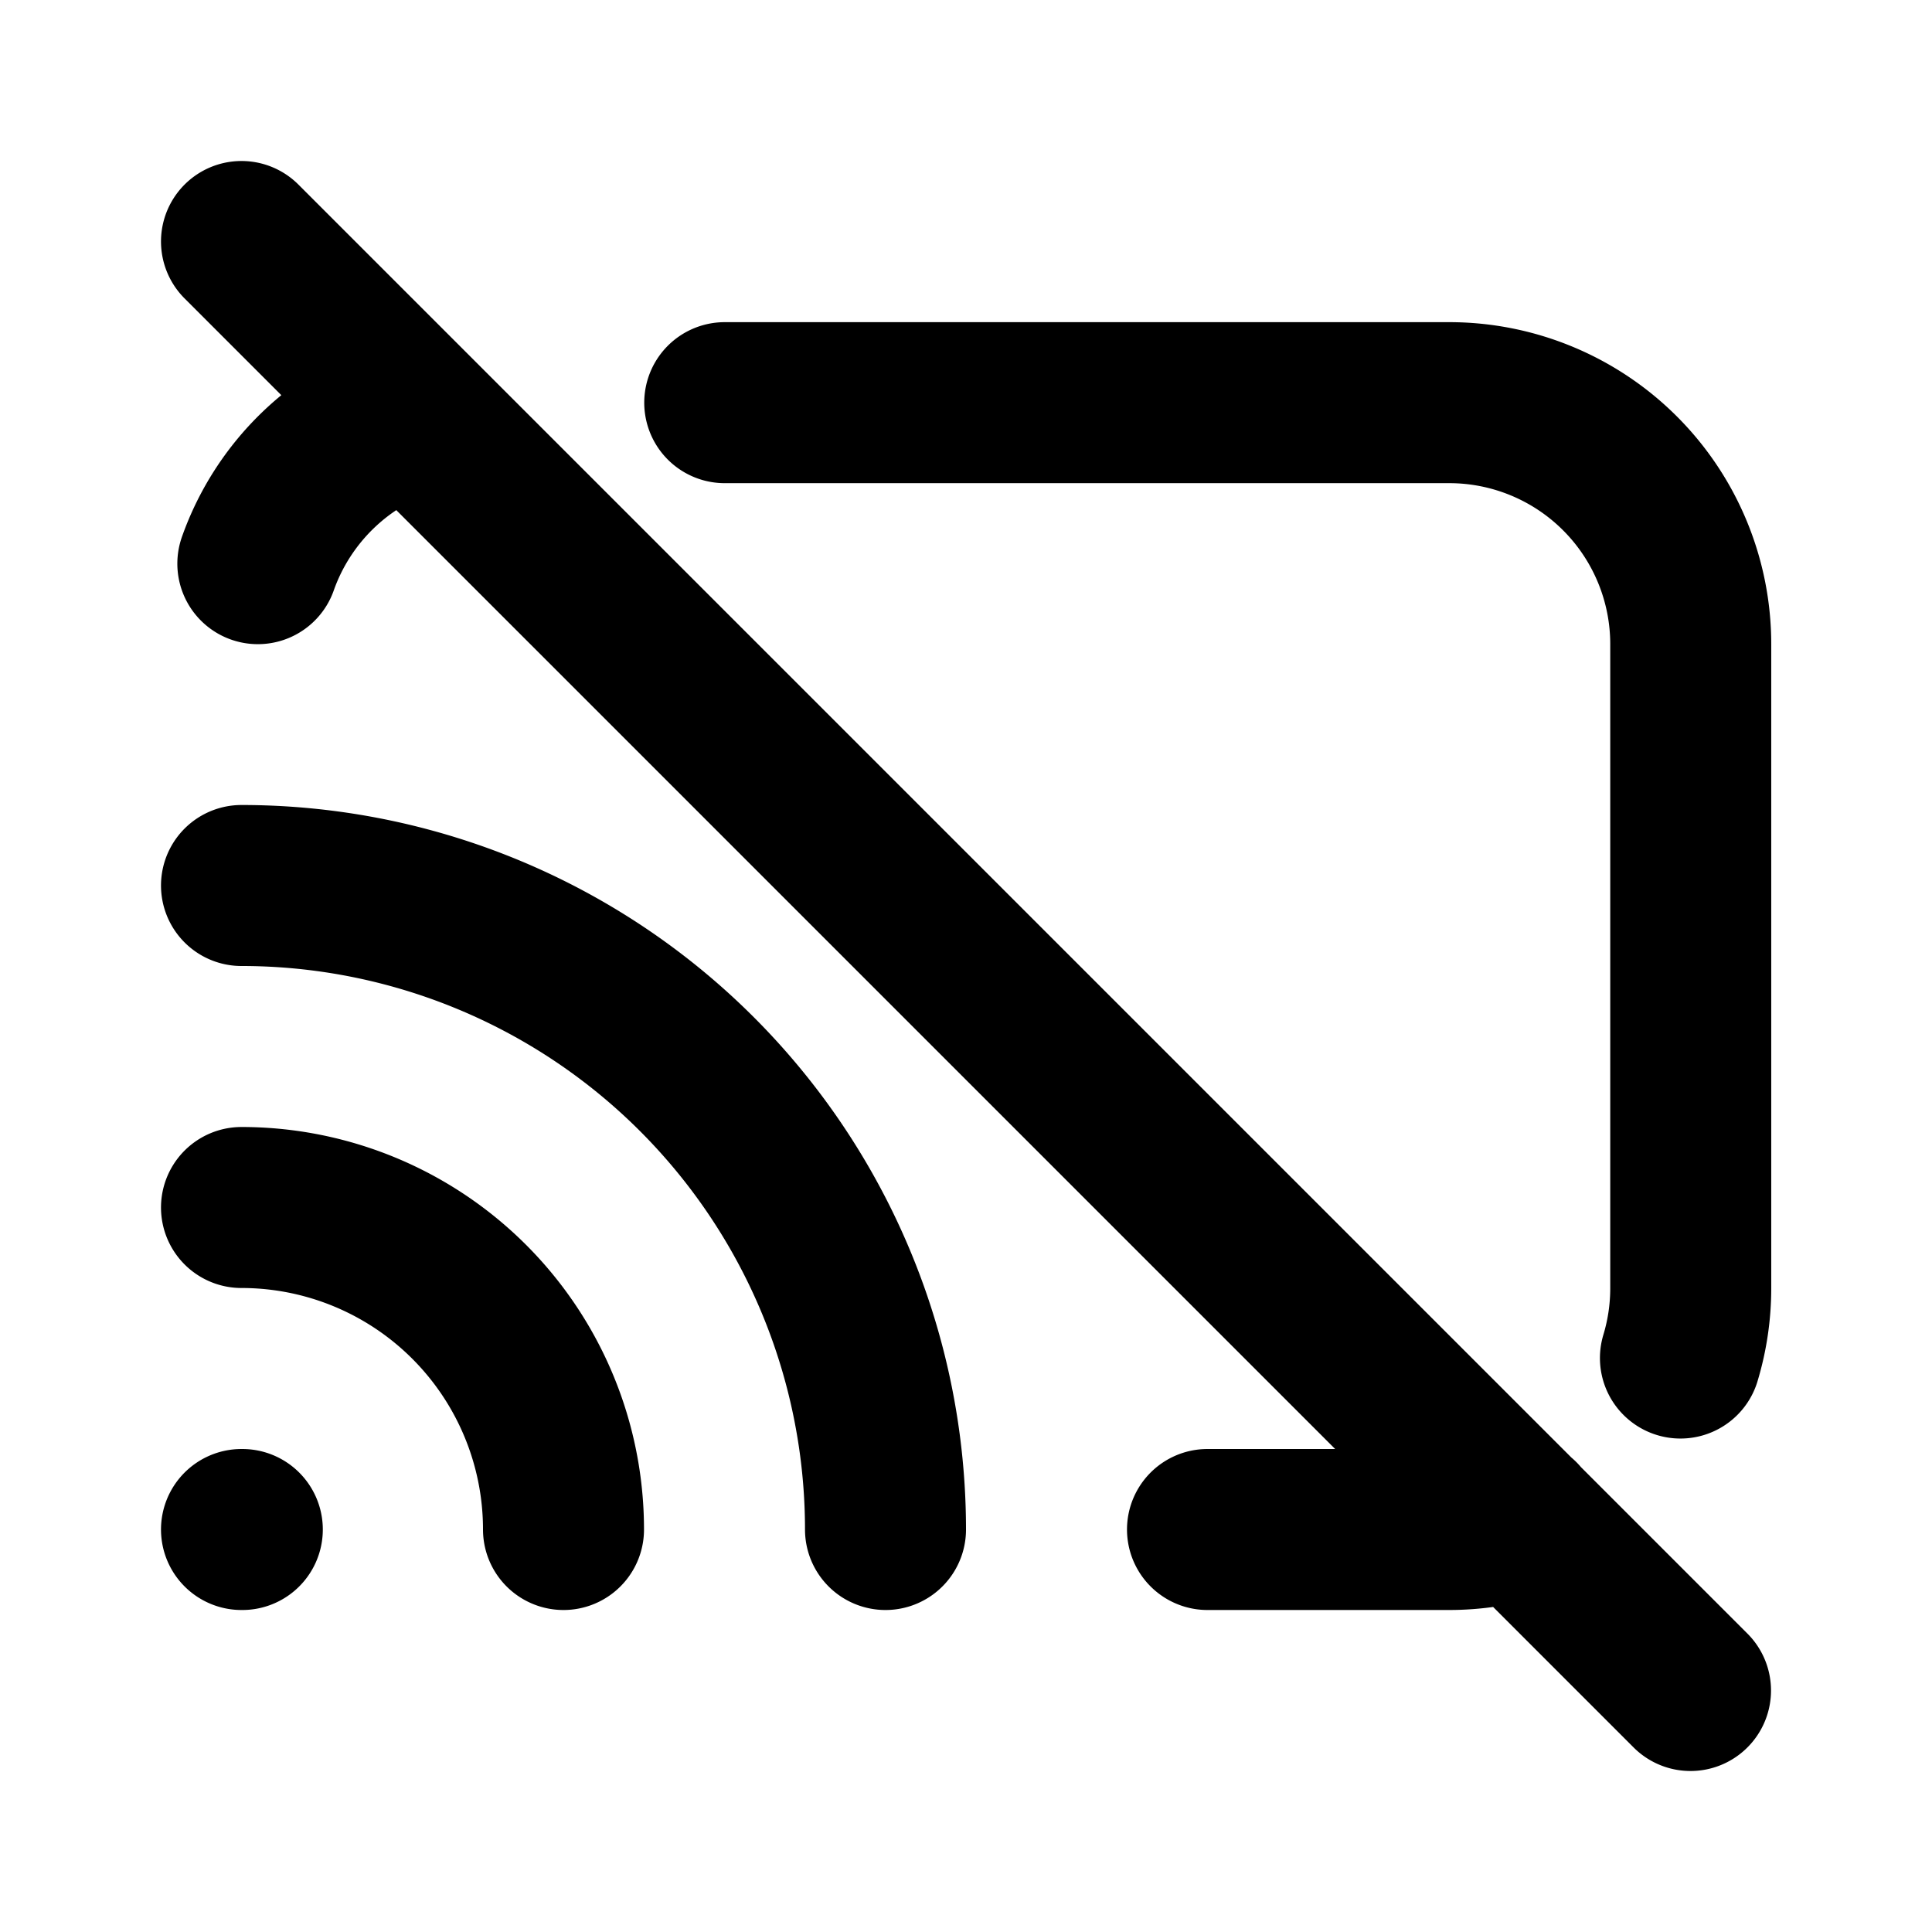
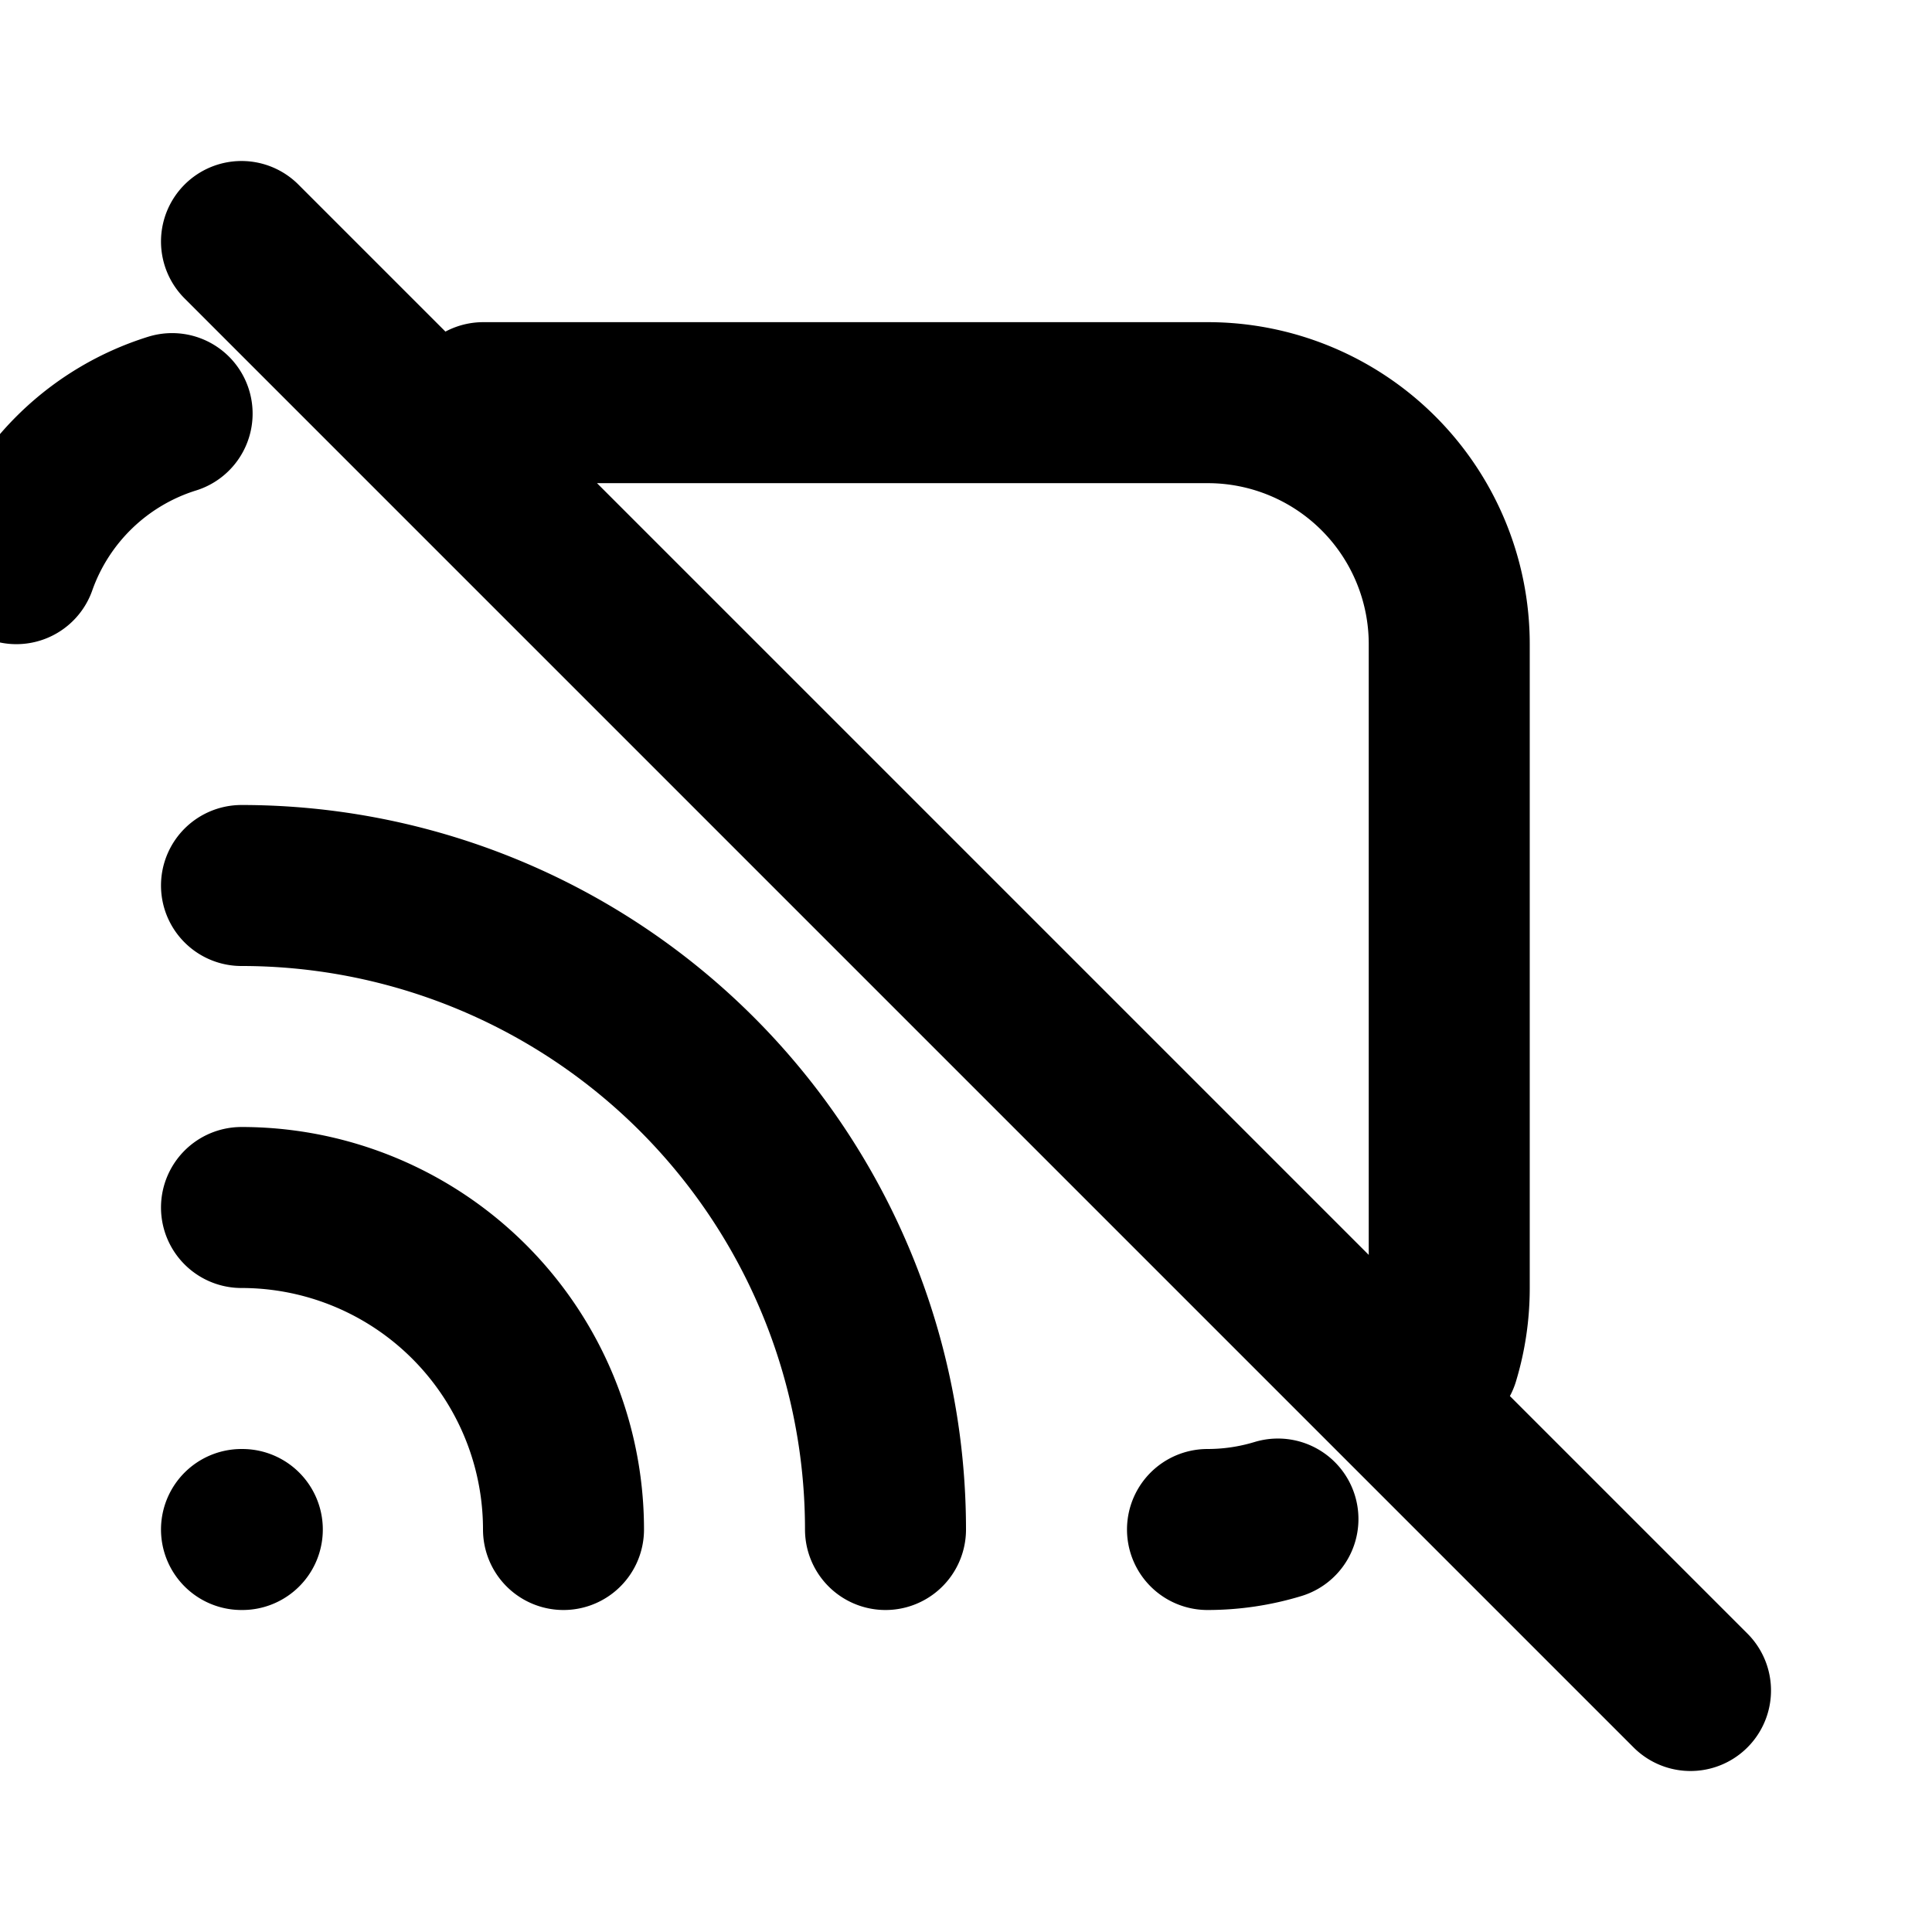
<svg xmlns="http://www.w3.org/2000/svg" width="800" height="800" viewBox="0 0 24 24">
-   <path fill="none" stroke="currentColor" stroke-linecap="round" stroke-linejoin="round" stroke-width="2" d="M3 19h.01M7 19a4 4 0 0 0-4-4m8 4a8 8 0 0 0-8-8m12 8h3a3 3 0 0 0 .875-.13m2-2a3 3 0 0 0 .128-.868v-8a3 3 0 0 0-3-3h-9m-3.865.136a3 3 0 0 0-1.935 1.864M3 3l18 18" />
+   <path fill="none" stroke="currentColor" stroke-linecap="round" stroke-linejoin="round" stroke-width="2" d="M3 19h.01M7 19a4 4 0 0 0-4-4m8 4a8 8 0 0 0-8-8m12 8a3 3 0 0 0 .875-.13m2-2a3 3 0 0 0 .128-.868v-8a3 3 0 0 0-3-3h-9m-3.865.136a3 3 0 0 0-1.935 1.864M3 3l18 18" />
</svg>